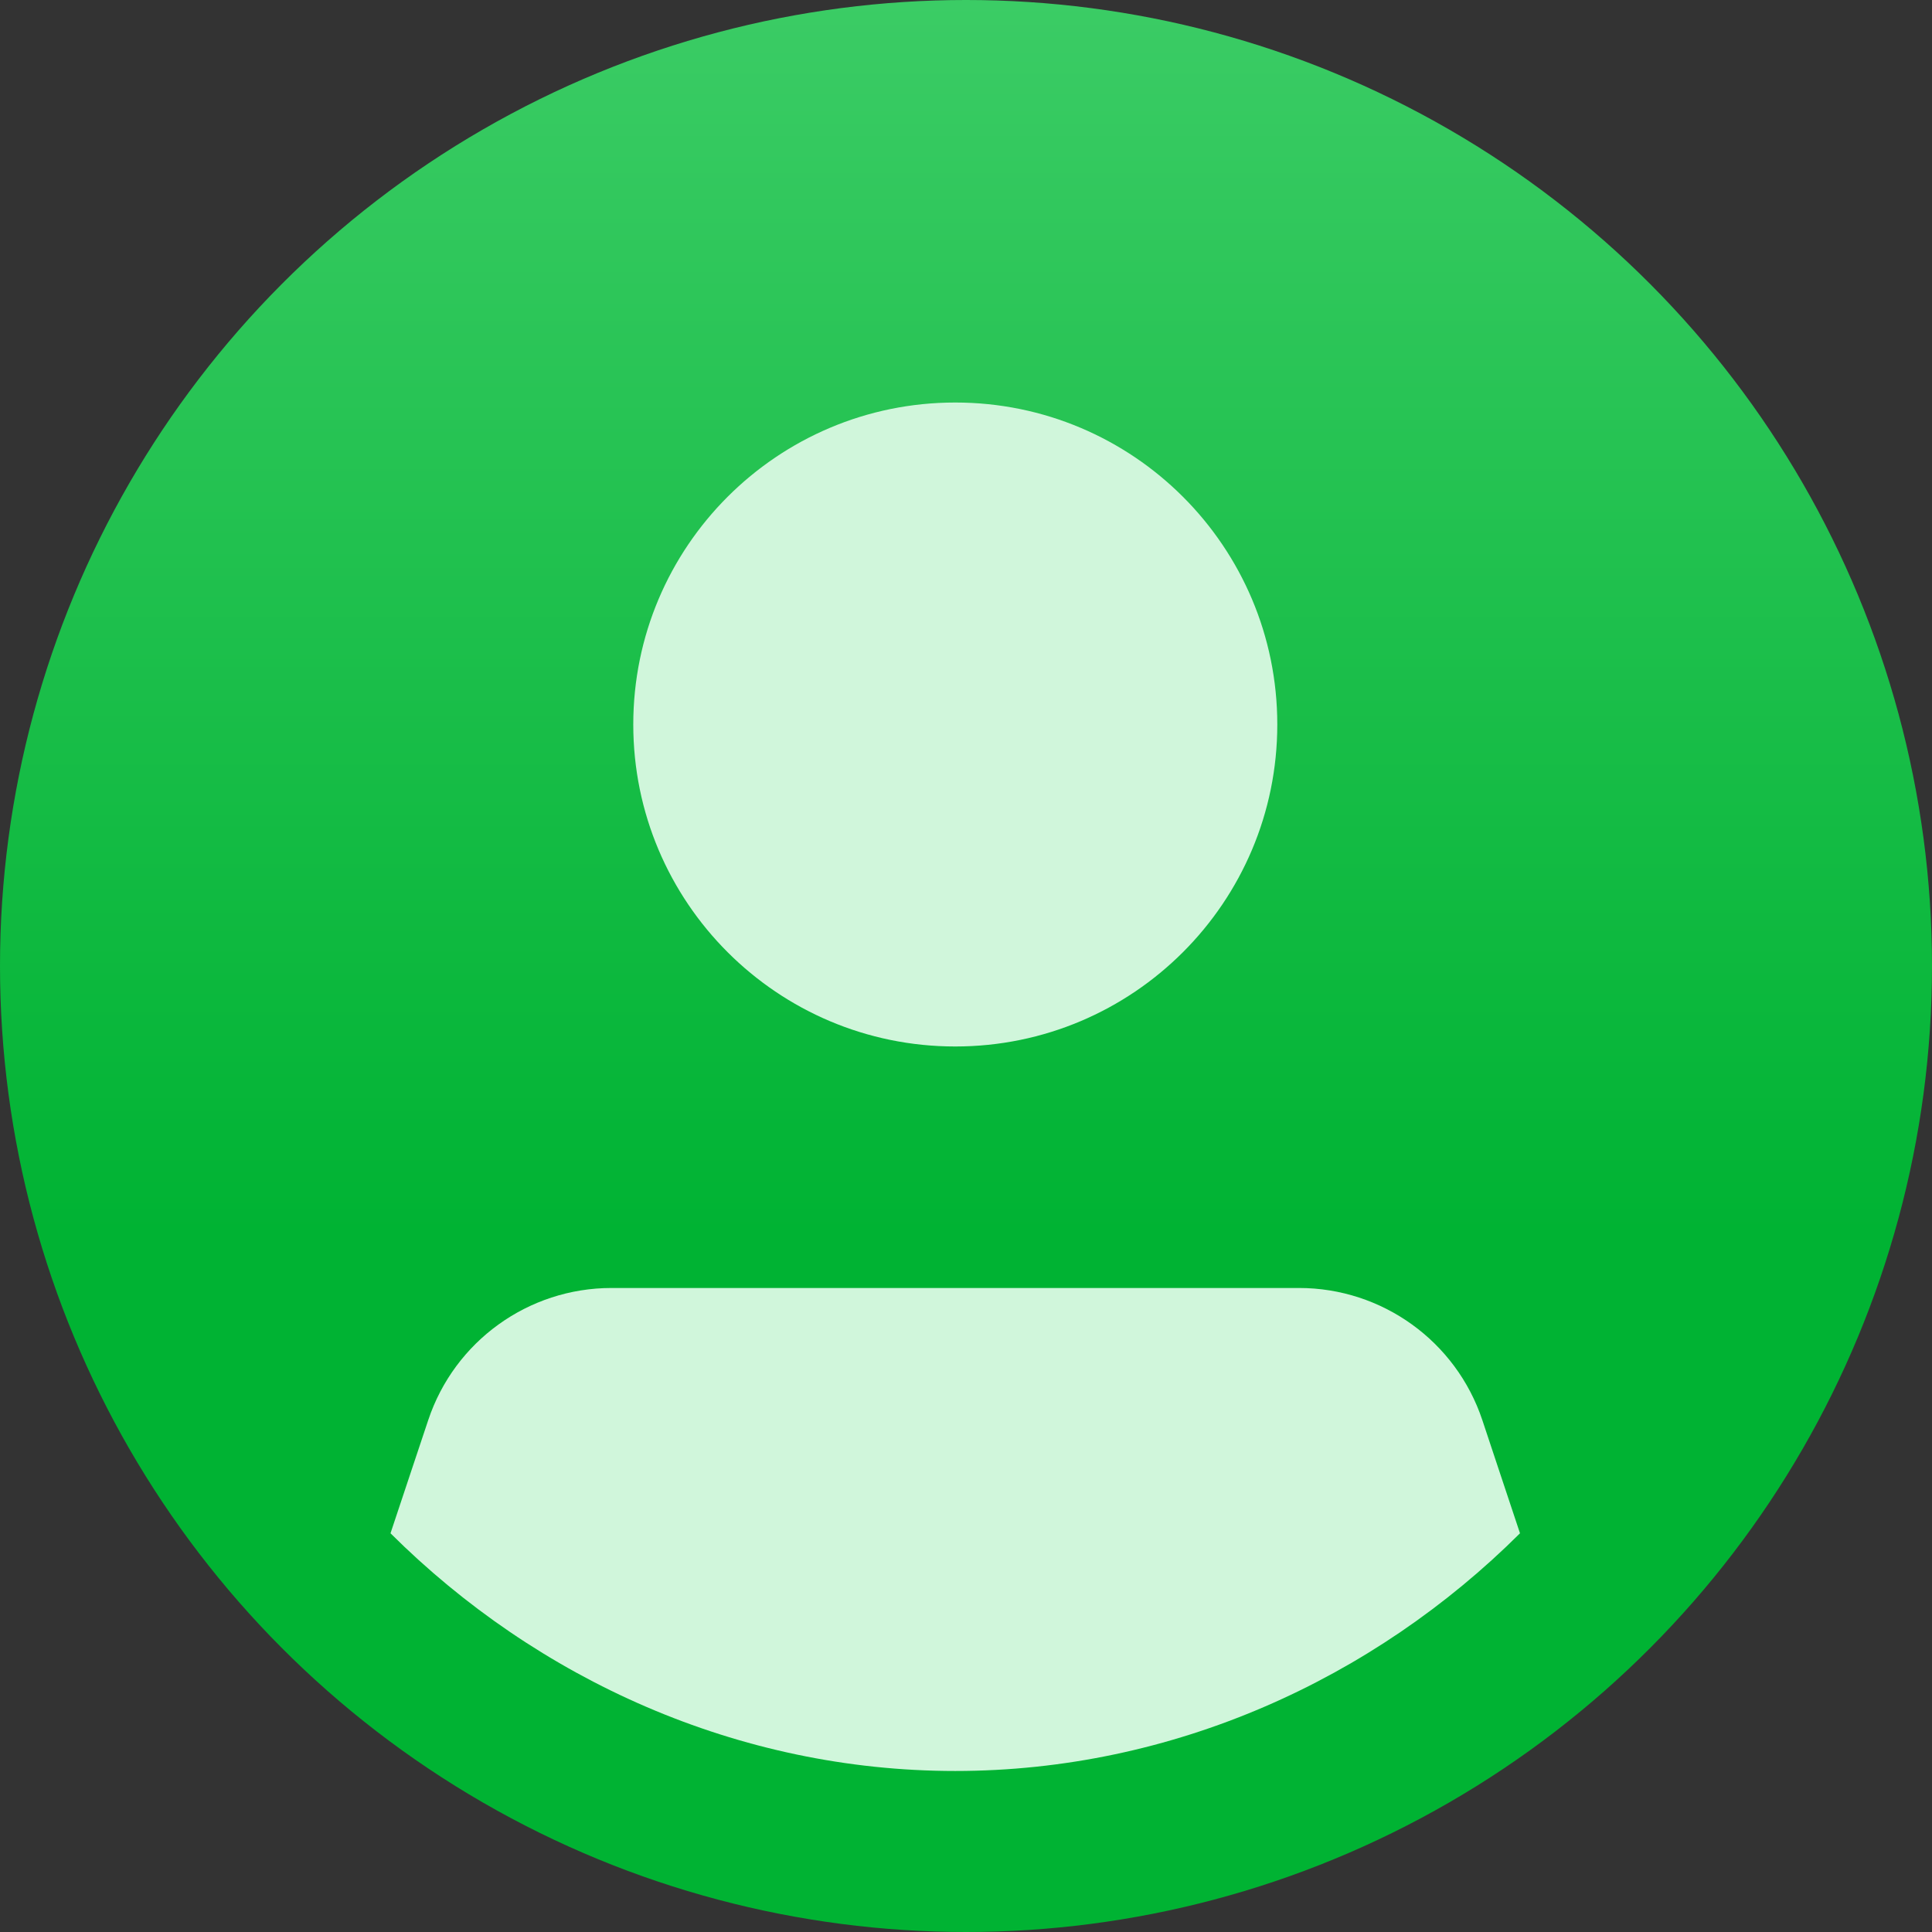
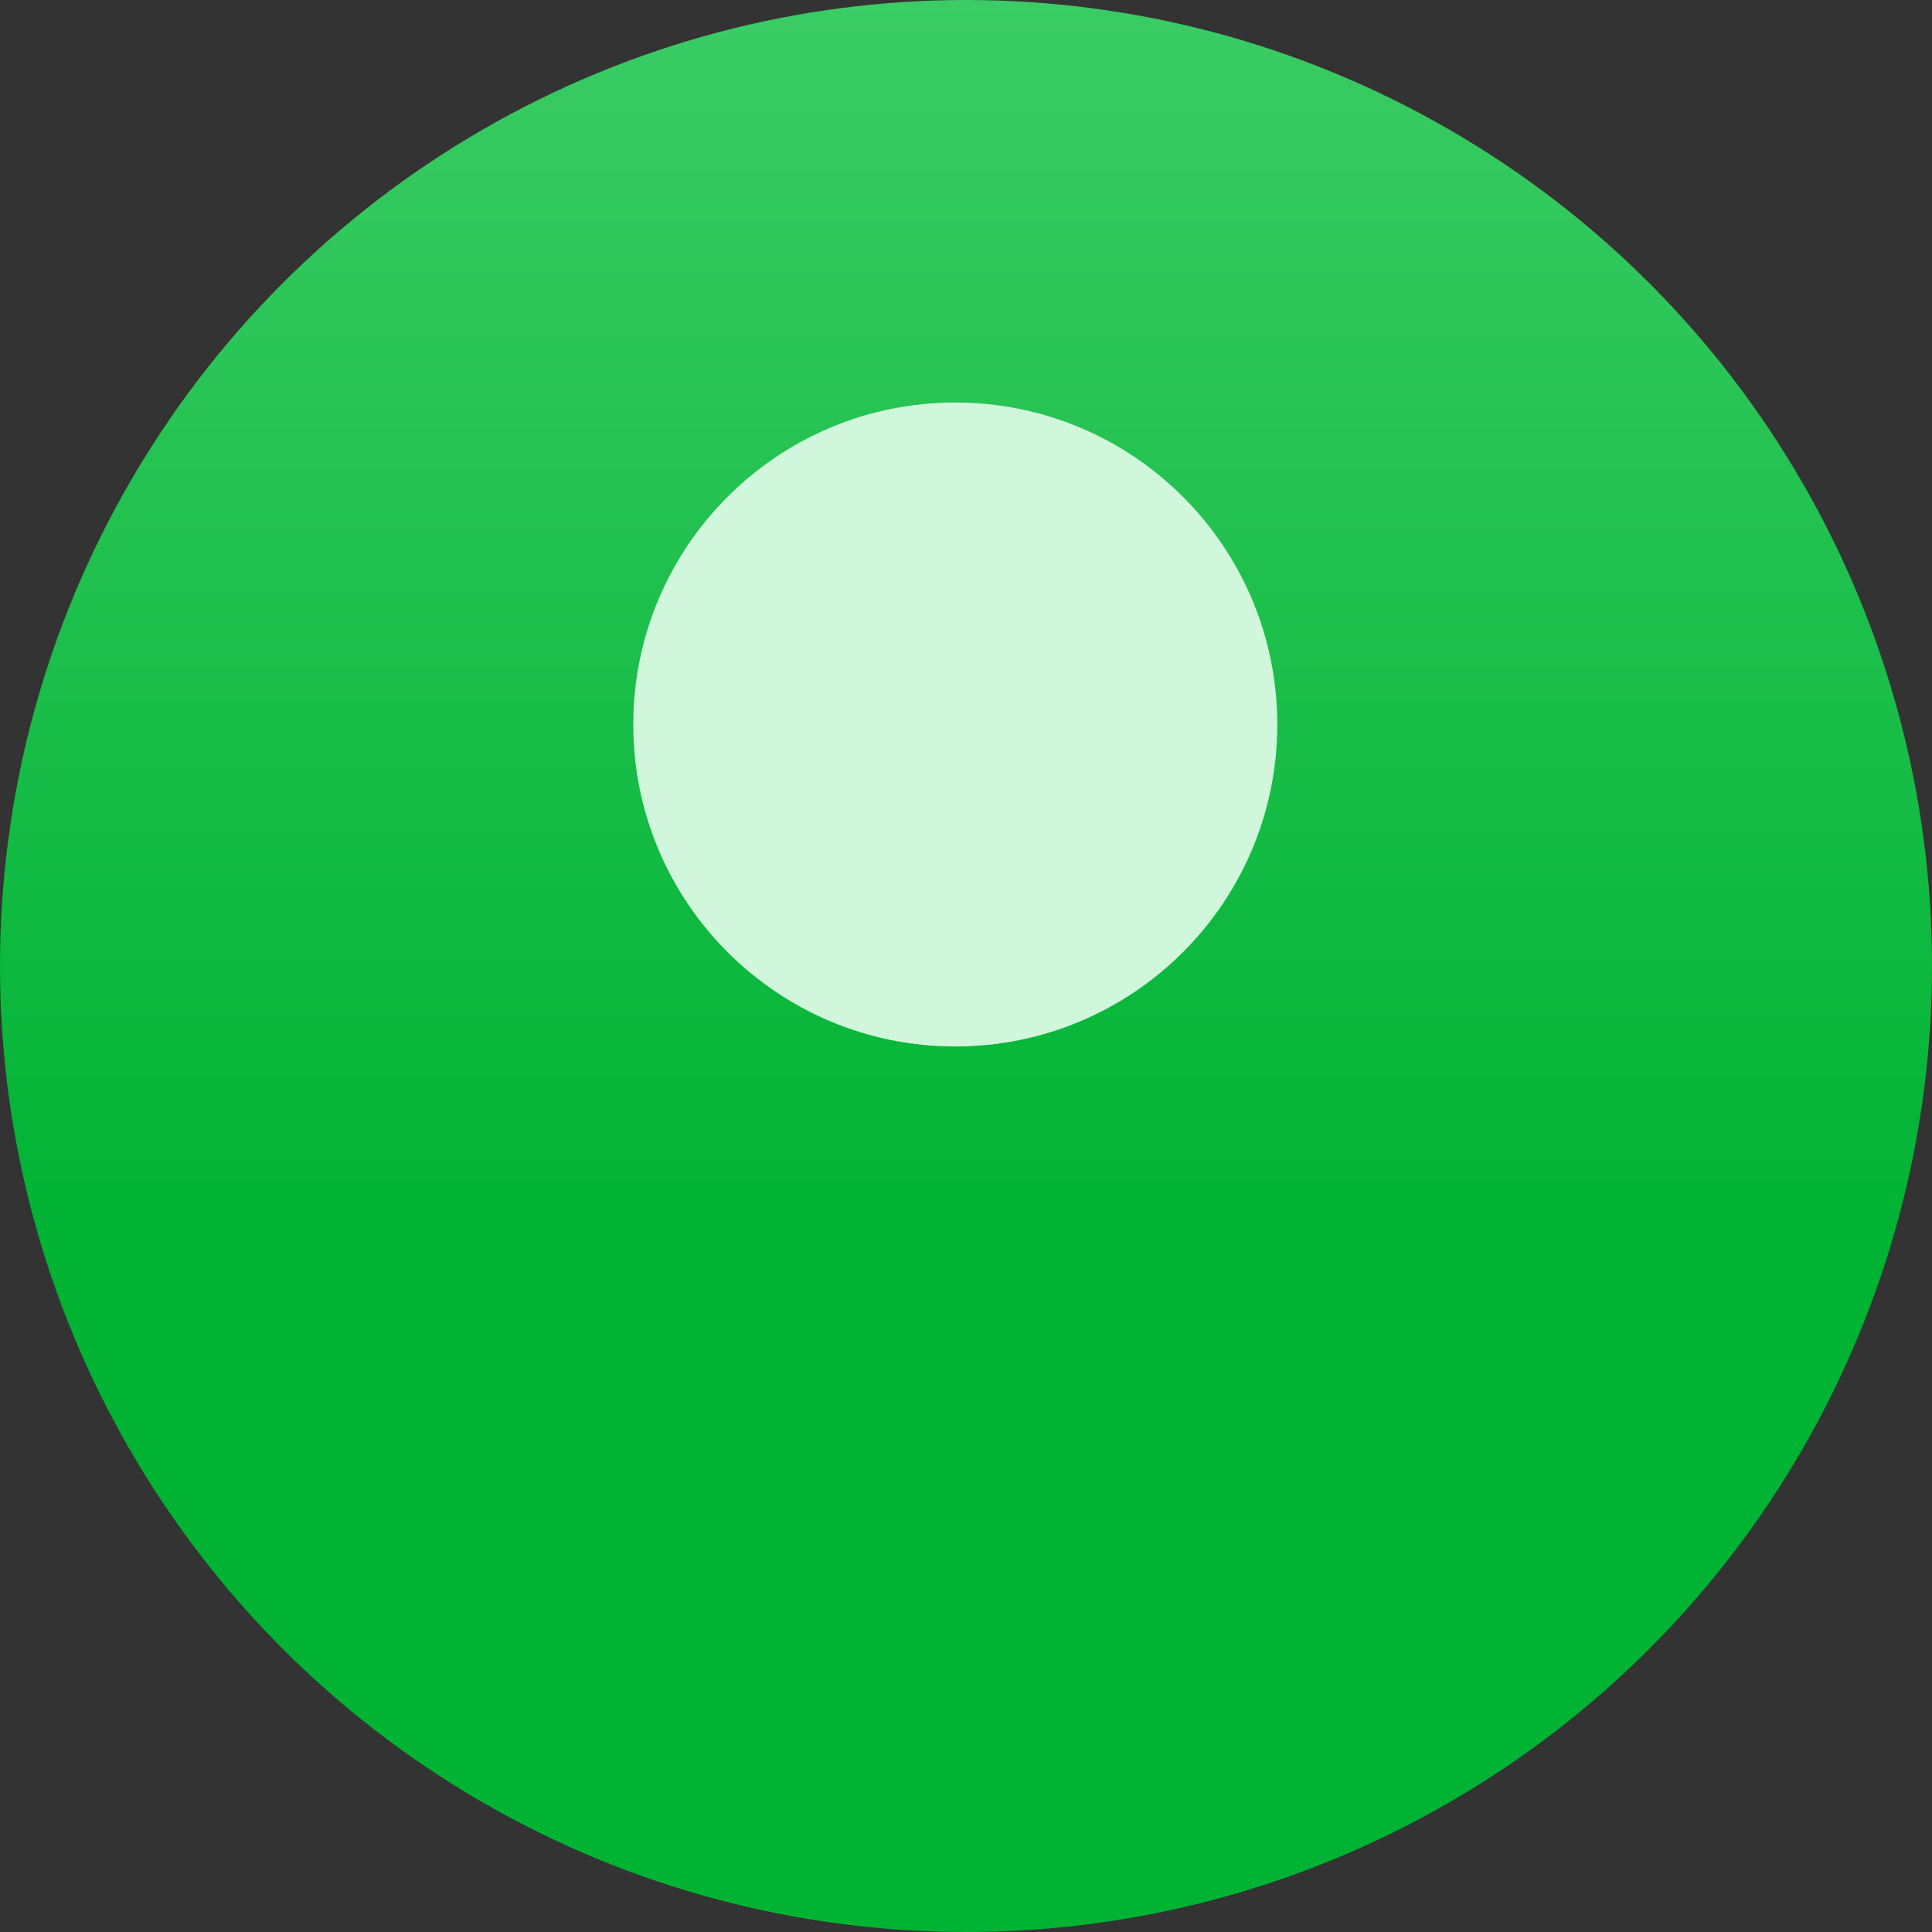
<svg xmlns="http://www.w3.org/2000/svg" width="32" height="32" viewBox="0 0 32 32" fill="none">
  <rect x="0" y="0" width="32" height="32" fill="#333333" stroke="none" />
  <circle cx="16" cy="16" r="16" fill="url(#paint0_linear_1_35)" />
-   <path fill-rule="evenodd" clip-rule="evenodd" d="M25.176 25.396C22.748 27.814 19.423 29.333 15.822 29.333C12.221 29.333 8.897 27.814 6.468 25.396L6.822 24.333L7.093 23.521C7.528 22.215 8.751 21.333 10.129 21.333H21.516C22.893 21.333 24.116 22.215 24.552 23.521L24.822 24.333L25.176 25.396Z" fill="#D0F6DB" />
  <path d="M21.156 12C21.156 14.945 18.768 17.333 15.822 17.333C12.877 17.333 10.489 14.945 10.489 12C10.489 9.054 12.877 6.667 15.822 6.667C18.768 6.667 21.156 9.054 21.156 12Z" fill="#D0F6DB" />
  <defs>
    <linearGradient id="paint0_linear_1_35" x1="16" y1="20.444" x2="16" y2="5.10239e-07" gradientUnits="userSpaceOnUse">
      <stop stop-color="#00B333" />
      <stop offset="1" stop-color="#3BCC65" />
    </linearGradient>
  </defs>
</svg>